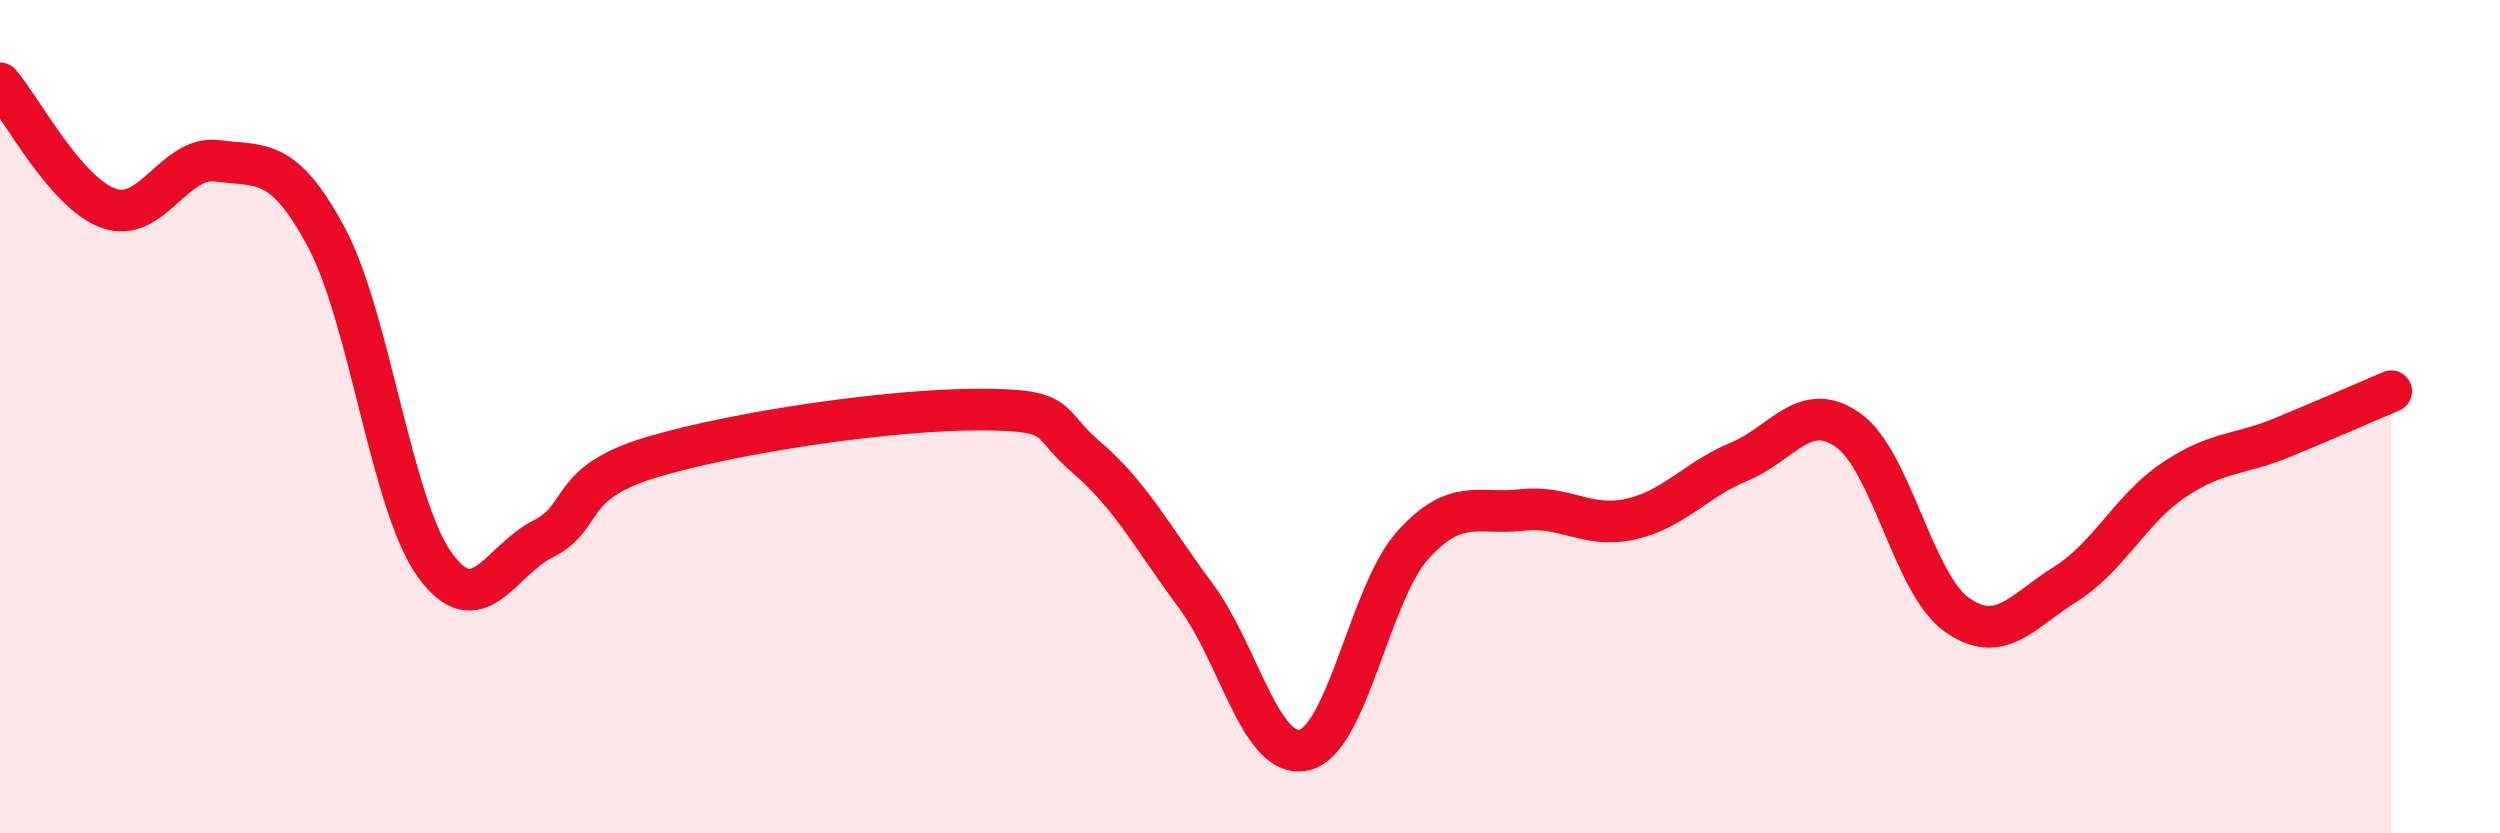
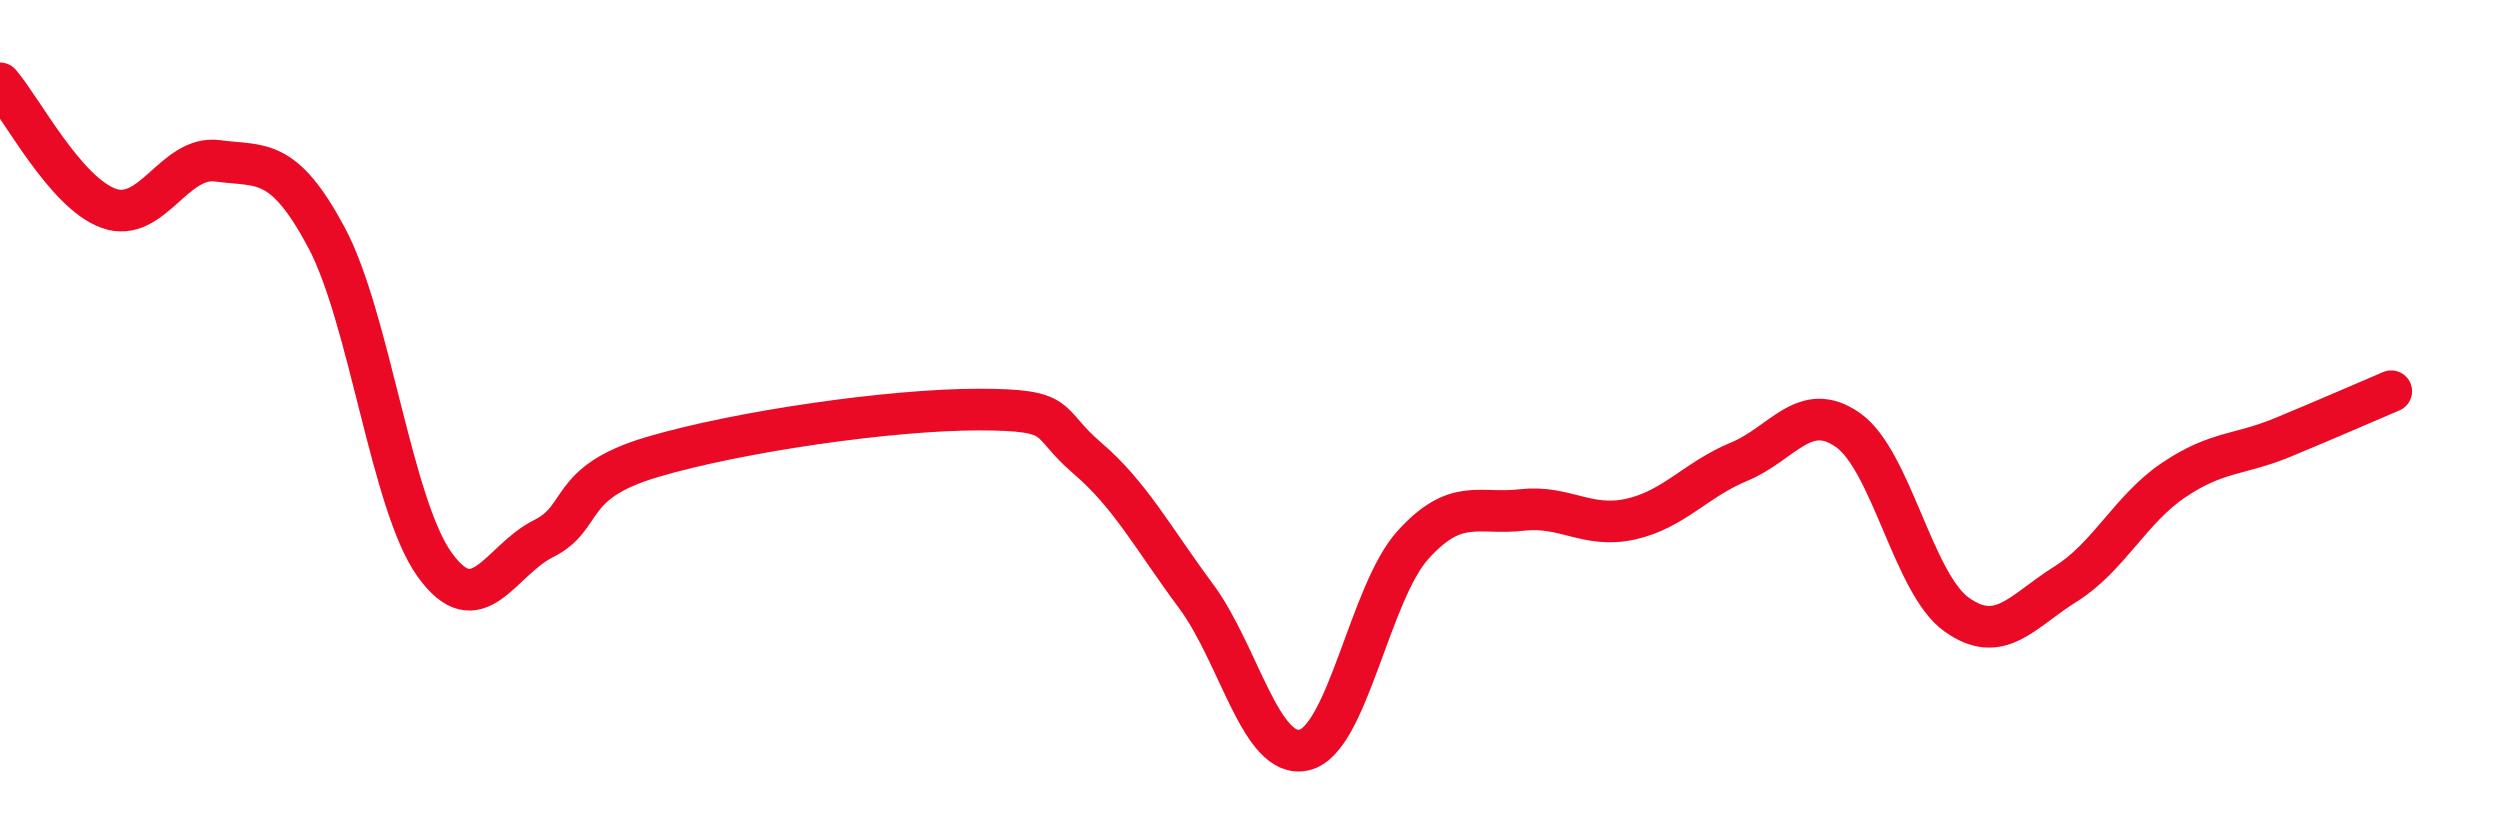
<svg xmlns="http://www.w3.org/2000/svg" width="60" height="20" viewBox="0 0 60 20">
-   <path d="M 0,2 C 0.52,2.6 1.57,4.63 2.61,5 C 3.65,5.37 4.18,3.72 5.22,3.86 C 6.26,4 6.79,3.75 7.83,5.69 C 8.87,7.63 9.39,12.1 10.43,13.55 C 11.47,15 12,13.45 13.04,12.93 C 14.08,12.41 13.56,11.59 15.65,10.97 C 17.74,10.35 21.39,9.83 23.48,9.83 C 25.57,9.83 25.05,10.1 26.09,10.99 C 27.13,11.88 27.66,12.9 28.7,14.3 C 29.74,15.7 30.26,18.24 31.3,18 C 32.34,17.76 32.87,14.23 33.91,13.08 C 34.95,11.93 35.48,12.36 36.52,12.24 C 37.56,12.12 38.09,12.69 39.13,12.46 C 40.17,12.23 40.7,11.51 41.74,11.08 C 42.78,10.65 43.31,9.59 44.35,10.32 C 45.39,11.05 45.92,14.01 46.96,14.75 C 48,15.49 48.53,14.67 49.57,14.02 C 50.61,13.37 51.13,12.22 52.17,11.52 C 53.21,10.82 53.74,10.93 54.78,10.5 C 55.82,10.07 56.87,9.61 57.39,9.39L57.39 20L0 20Z" fill="#EB0A25" opacity="0.1" stroke-linecap="round" stroke-linejoin="round" />
  <path d="M 0,2 C 0.52,2.6 1.57,4.63 2.61,5 C 3.65,5.37 4.18,3.72 5.22,3.86 C 6.26,4 6.79,3.75 7.83,5.69 C 8.87,7.63 9.39,12.1 10.43,13.55 C 11.47,15 12,13.45 13.04,12.93 C 14.08,12.41 13.56,11.59 15.65,10.97 C 17.74,10.35 21.39,9.83 23.48,9.83 C 25.57,9.83 25.05,10.1 26.09,10.99 C 27.13,11.88 27.66,12.9 28.7,14.3 C 29.74,15.7 30.26,18.24 31.3,18 C 32.34,17.76 32.87,14.23 33.91,13.08 C 34.95,11.93 35.48,12.36 36.52,12.24 C 37.56,12.12 38.09,12.69 39.13,12.46 C 40.17,12.23 40.7,11.51 41.74,11.08 C 42.78,10.65 43.31,9.59 44.35,10.32 C 45.39,11.05 45.92,14.01 46.96,14.75 C 48,15.49 48.53,14.67 49.57,14.02 C 50.61,13.37 51.13,12.22 52.17,11.52 C 53.21,10.82 53.74,10.93 54.78,10.5 C 55.82,10.07 56.87,9.61 57.39,9.39" stroke="#EB0A25" stroke-width="1" fill="none" stroke-linecap="round" stroke-linejoin="round" />
</svg>